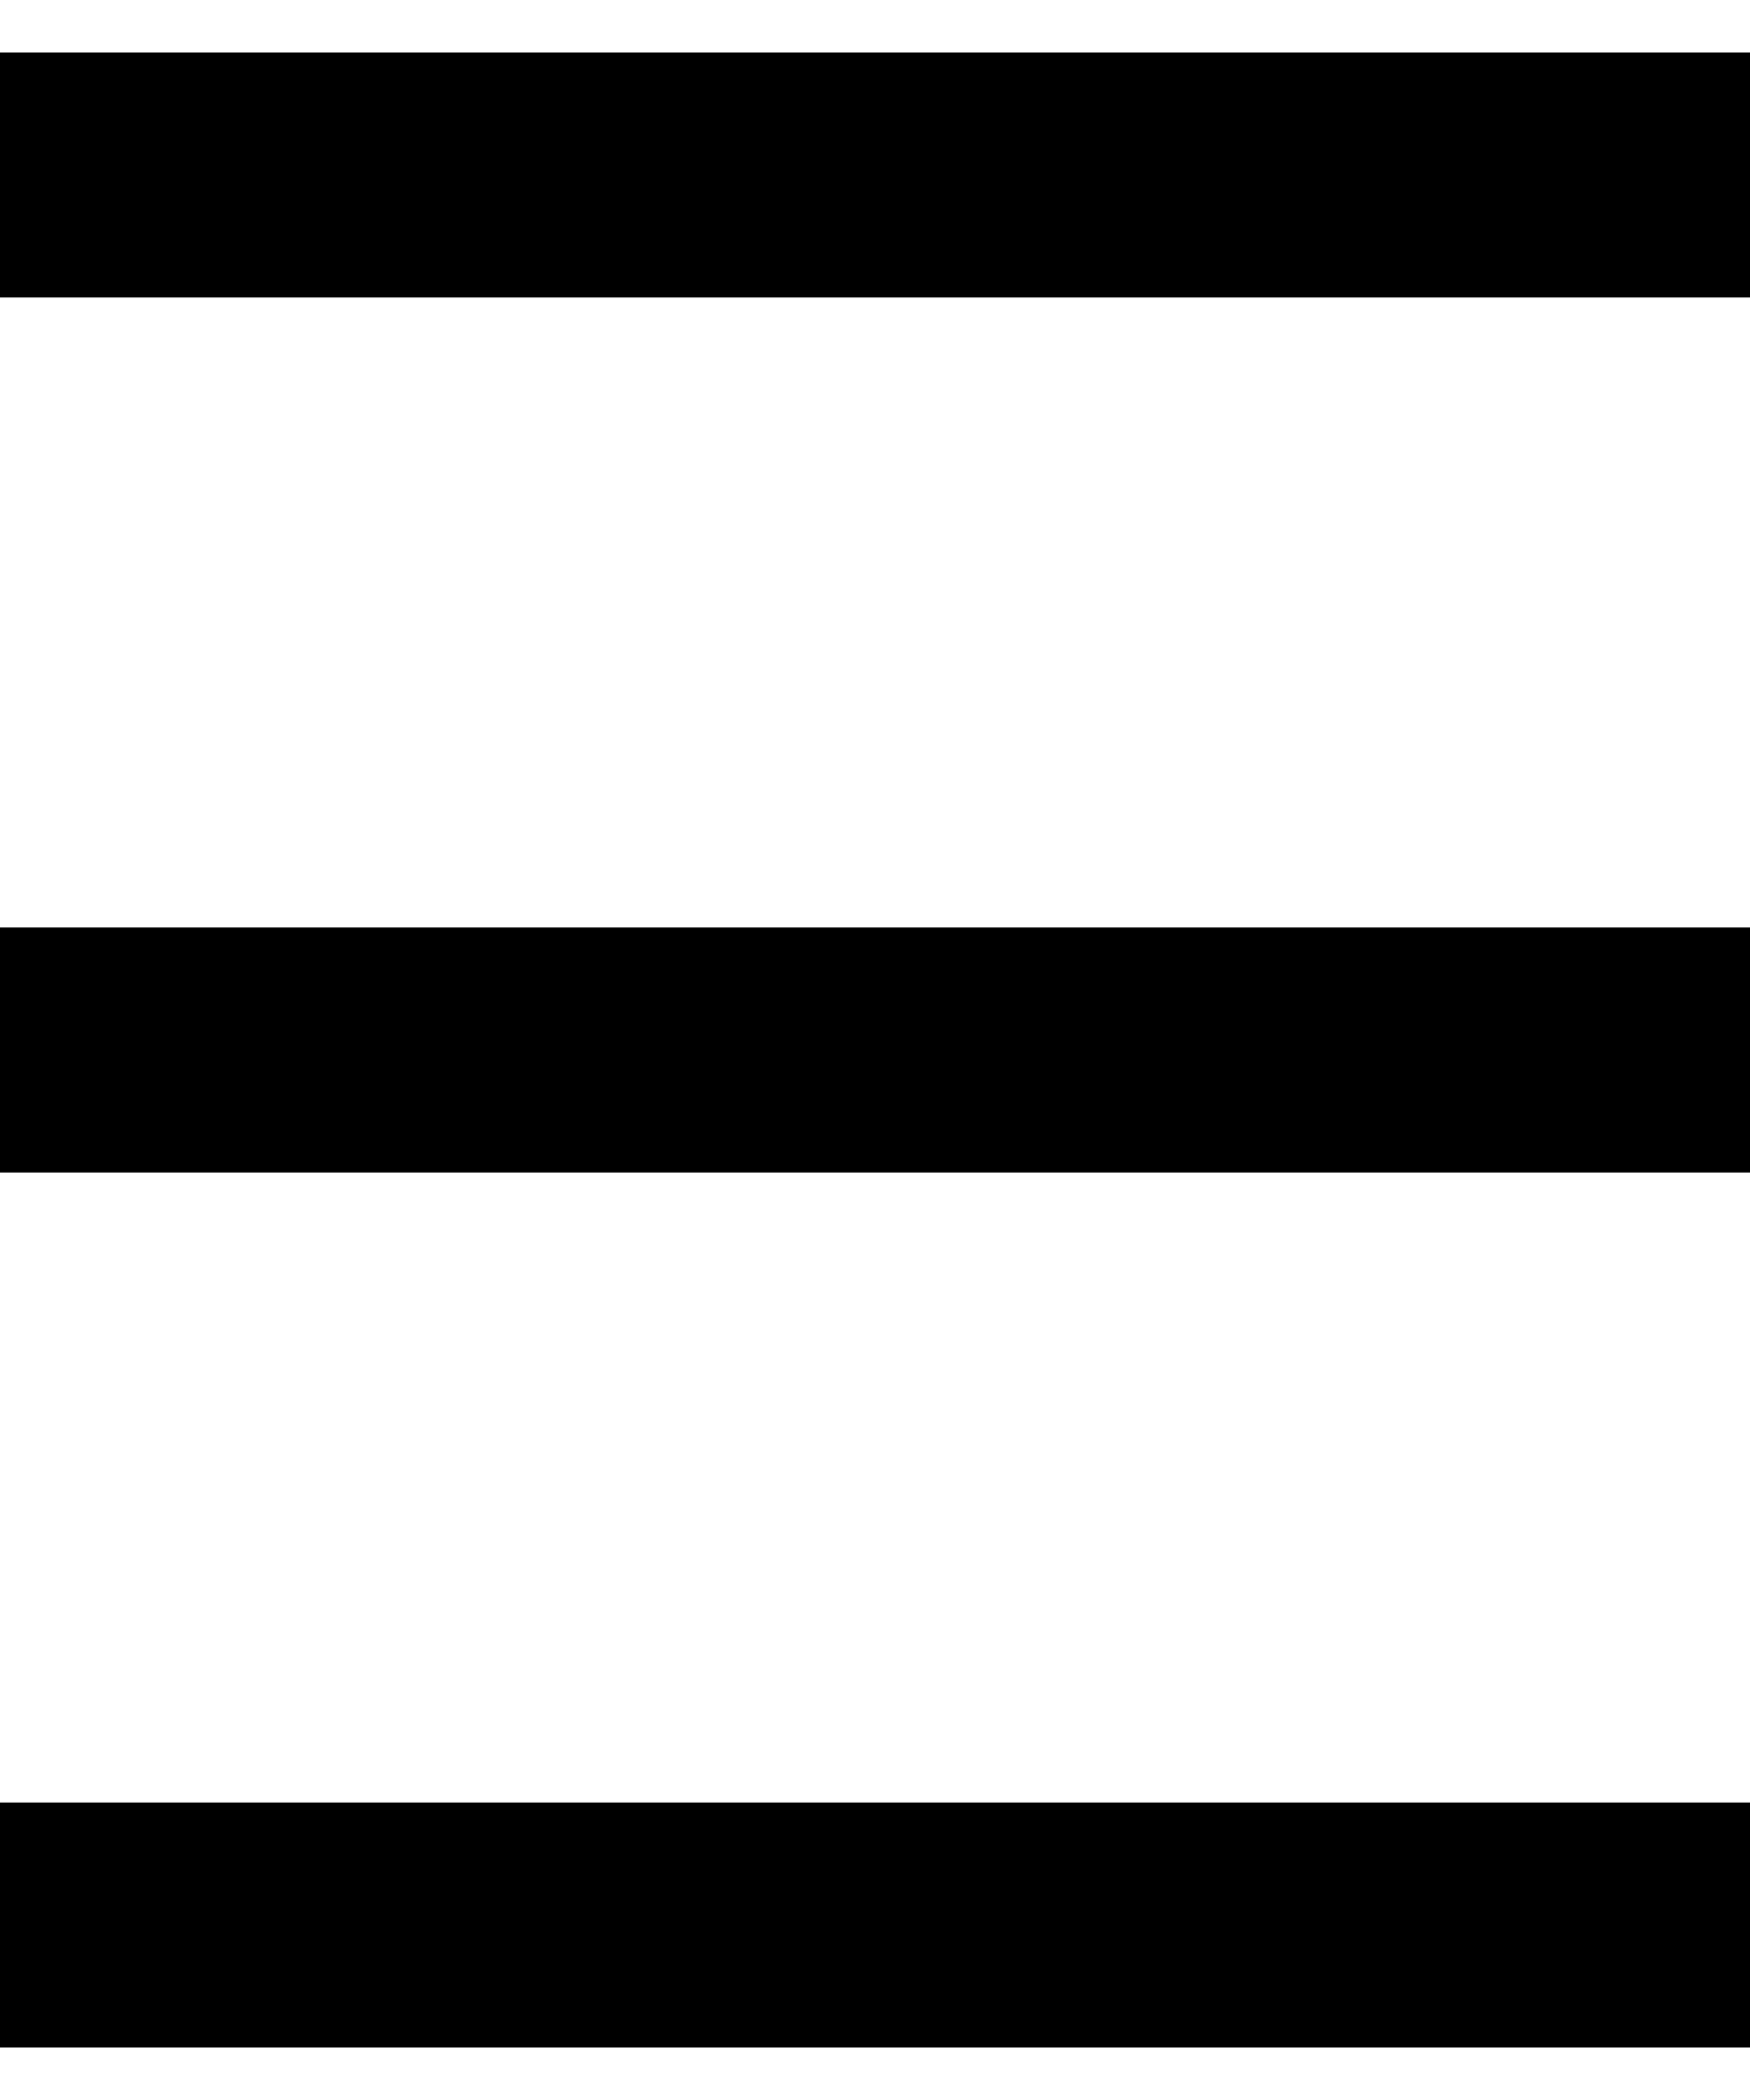
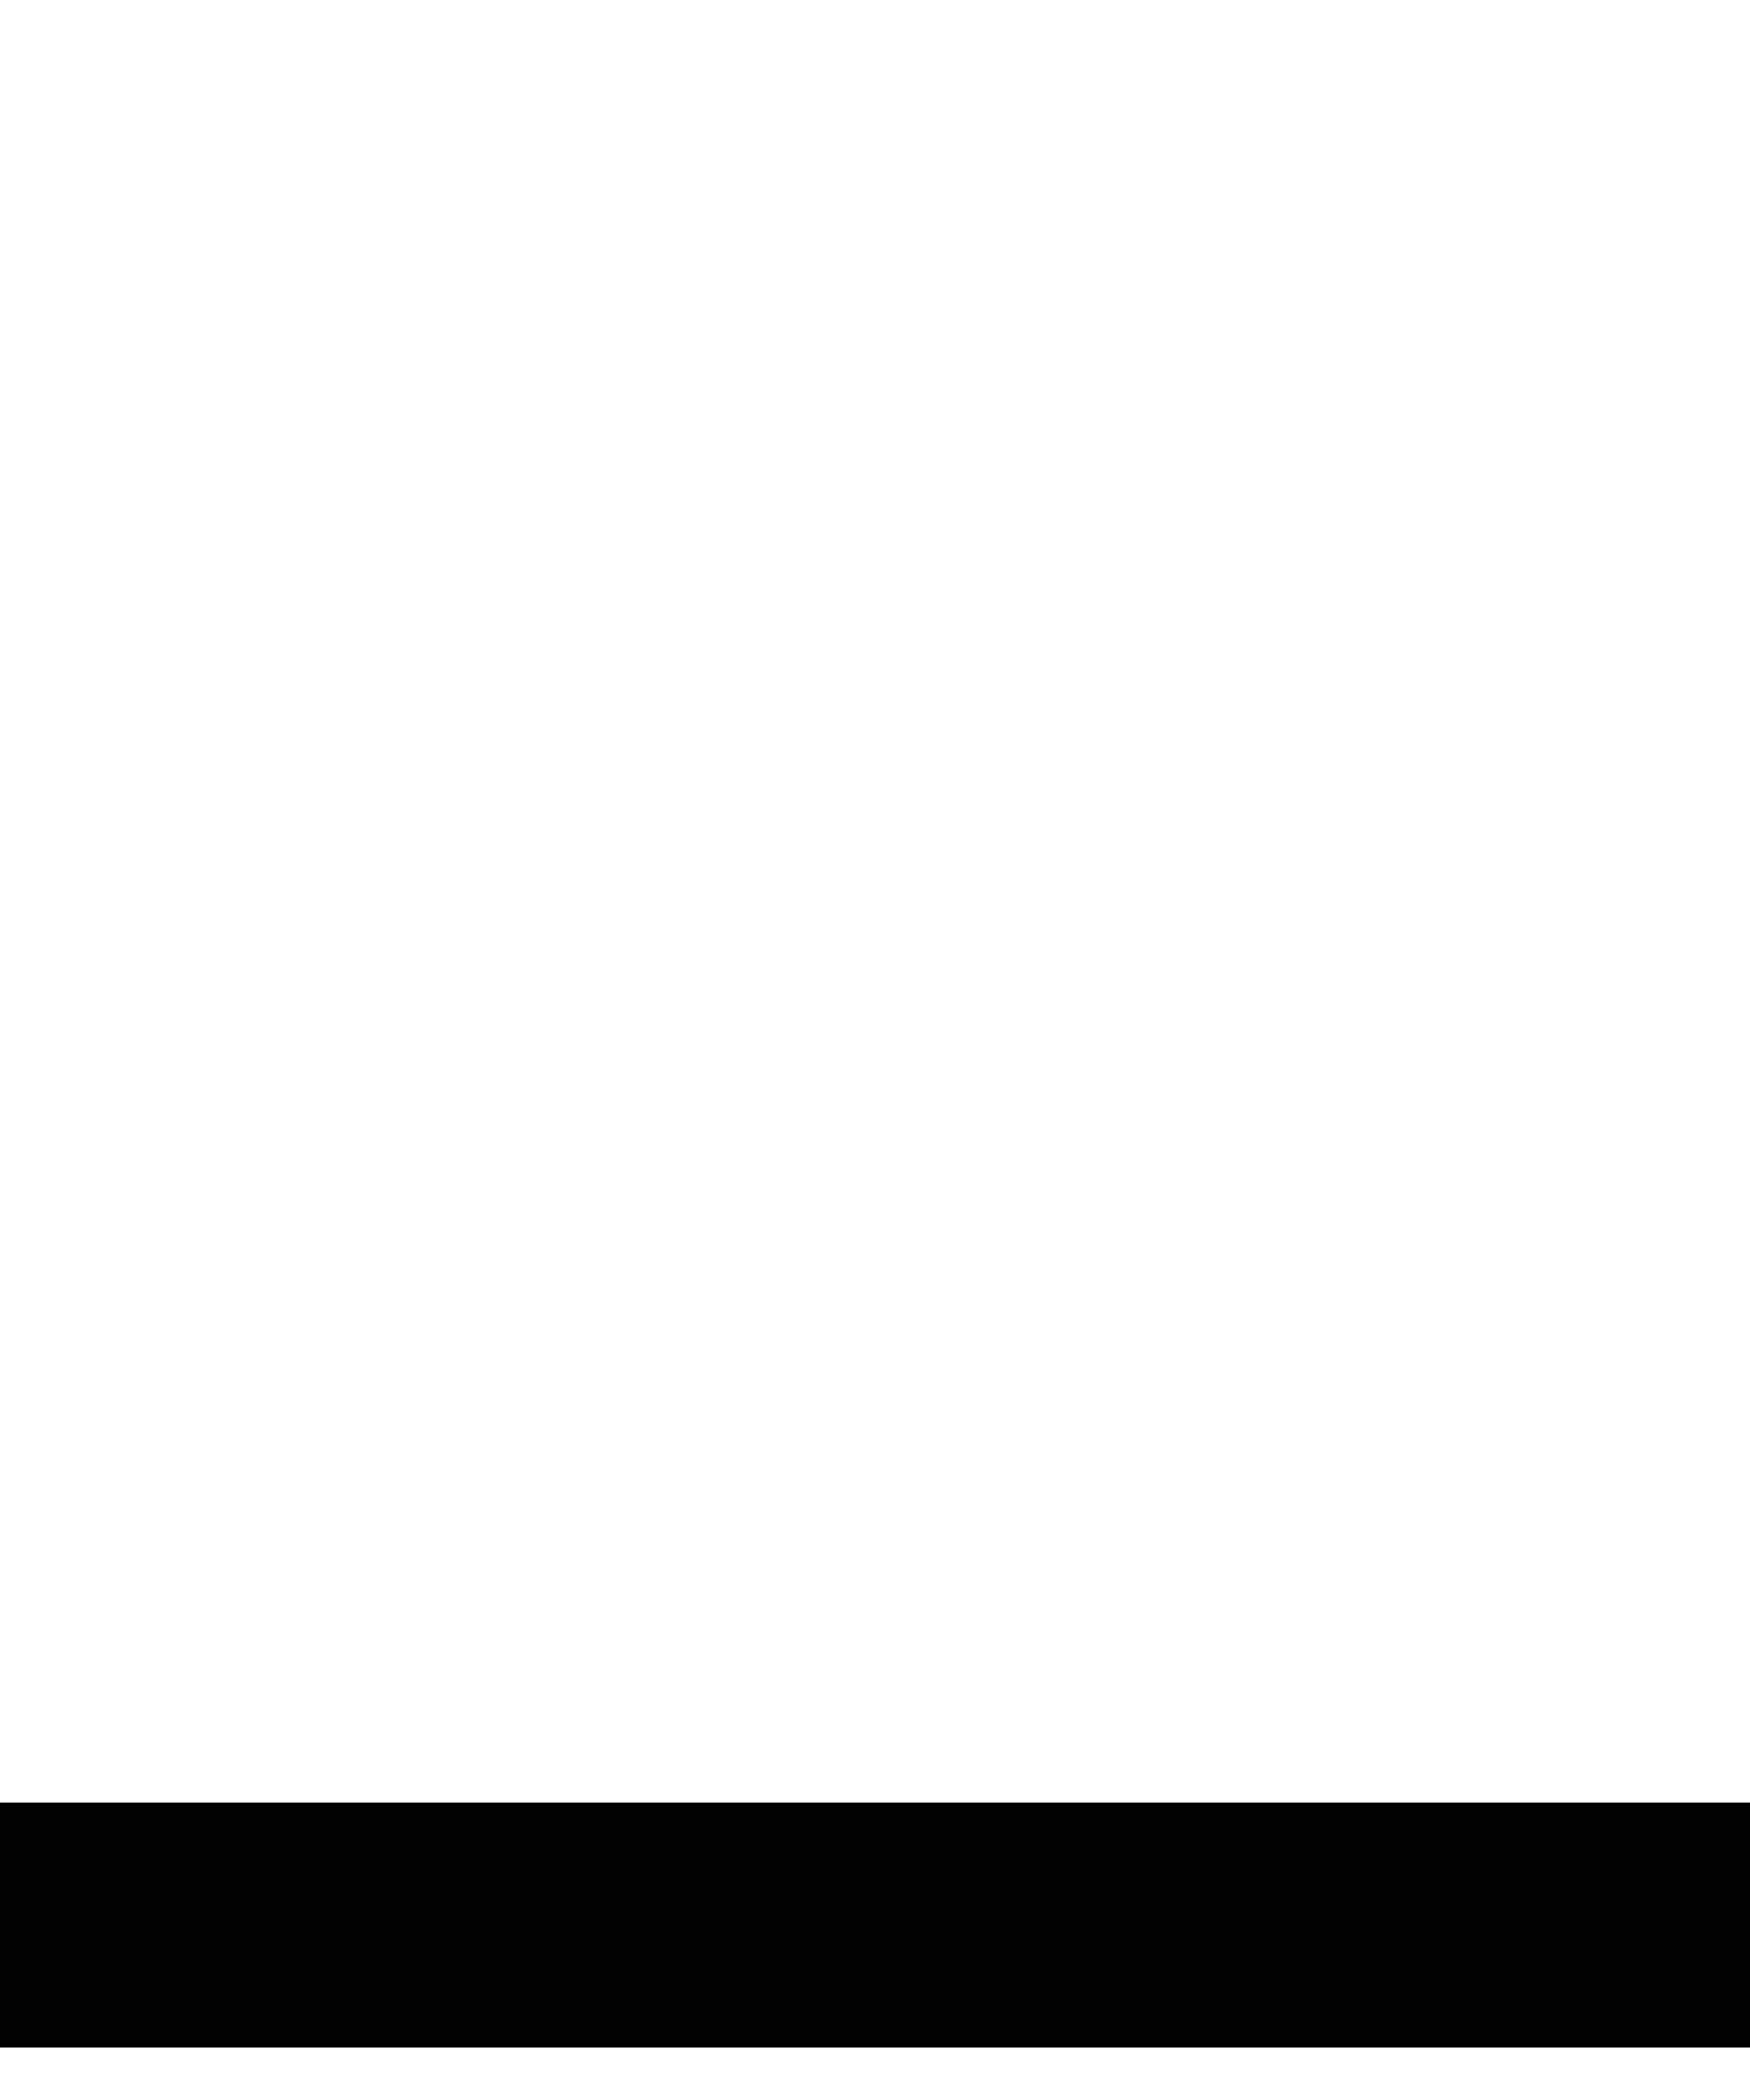
<svg xmlns="http://www.w3.org/2000/svg" width="20" height="24" viewBox="0 0 20 24" fill="none">
-   <path d="M0 2H20" stroke="black" stroke-width="2.8" />
-   <path d="M0 12H20" stroke="black" stroke-width="2.8" />
  <path d="M0 22H20" stroke="black" stroke-width="2.8" />
</svg>